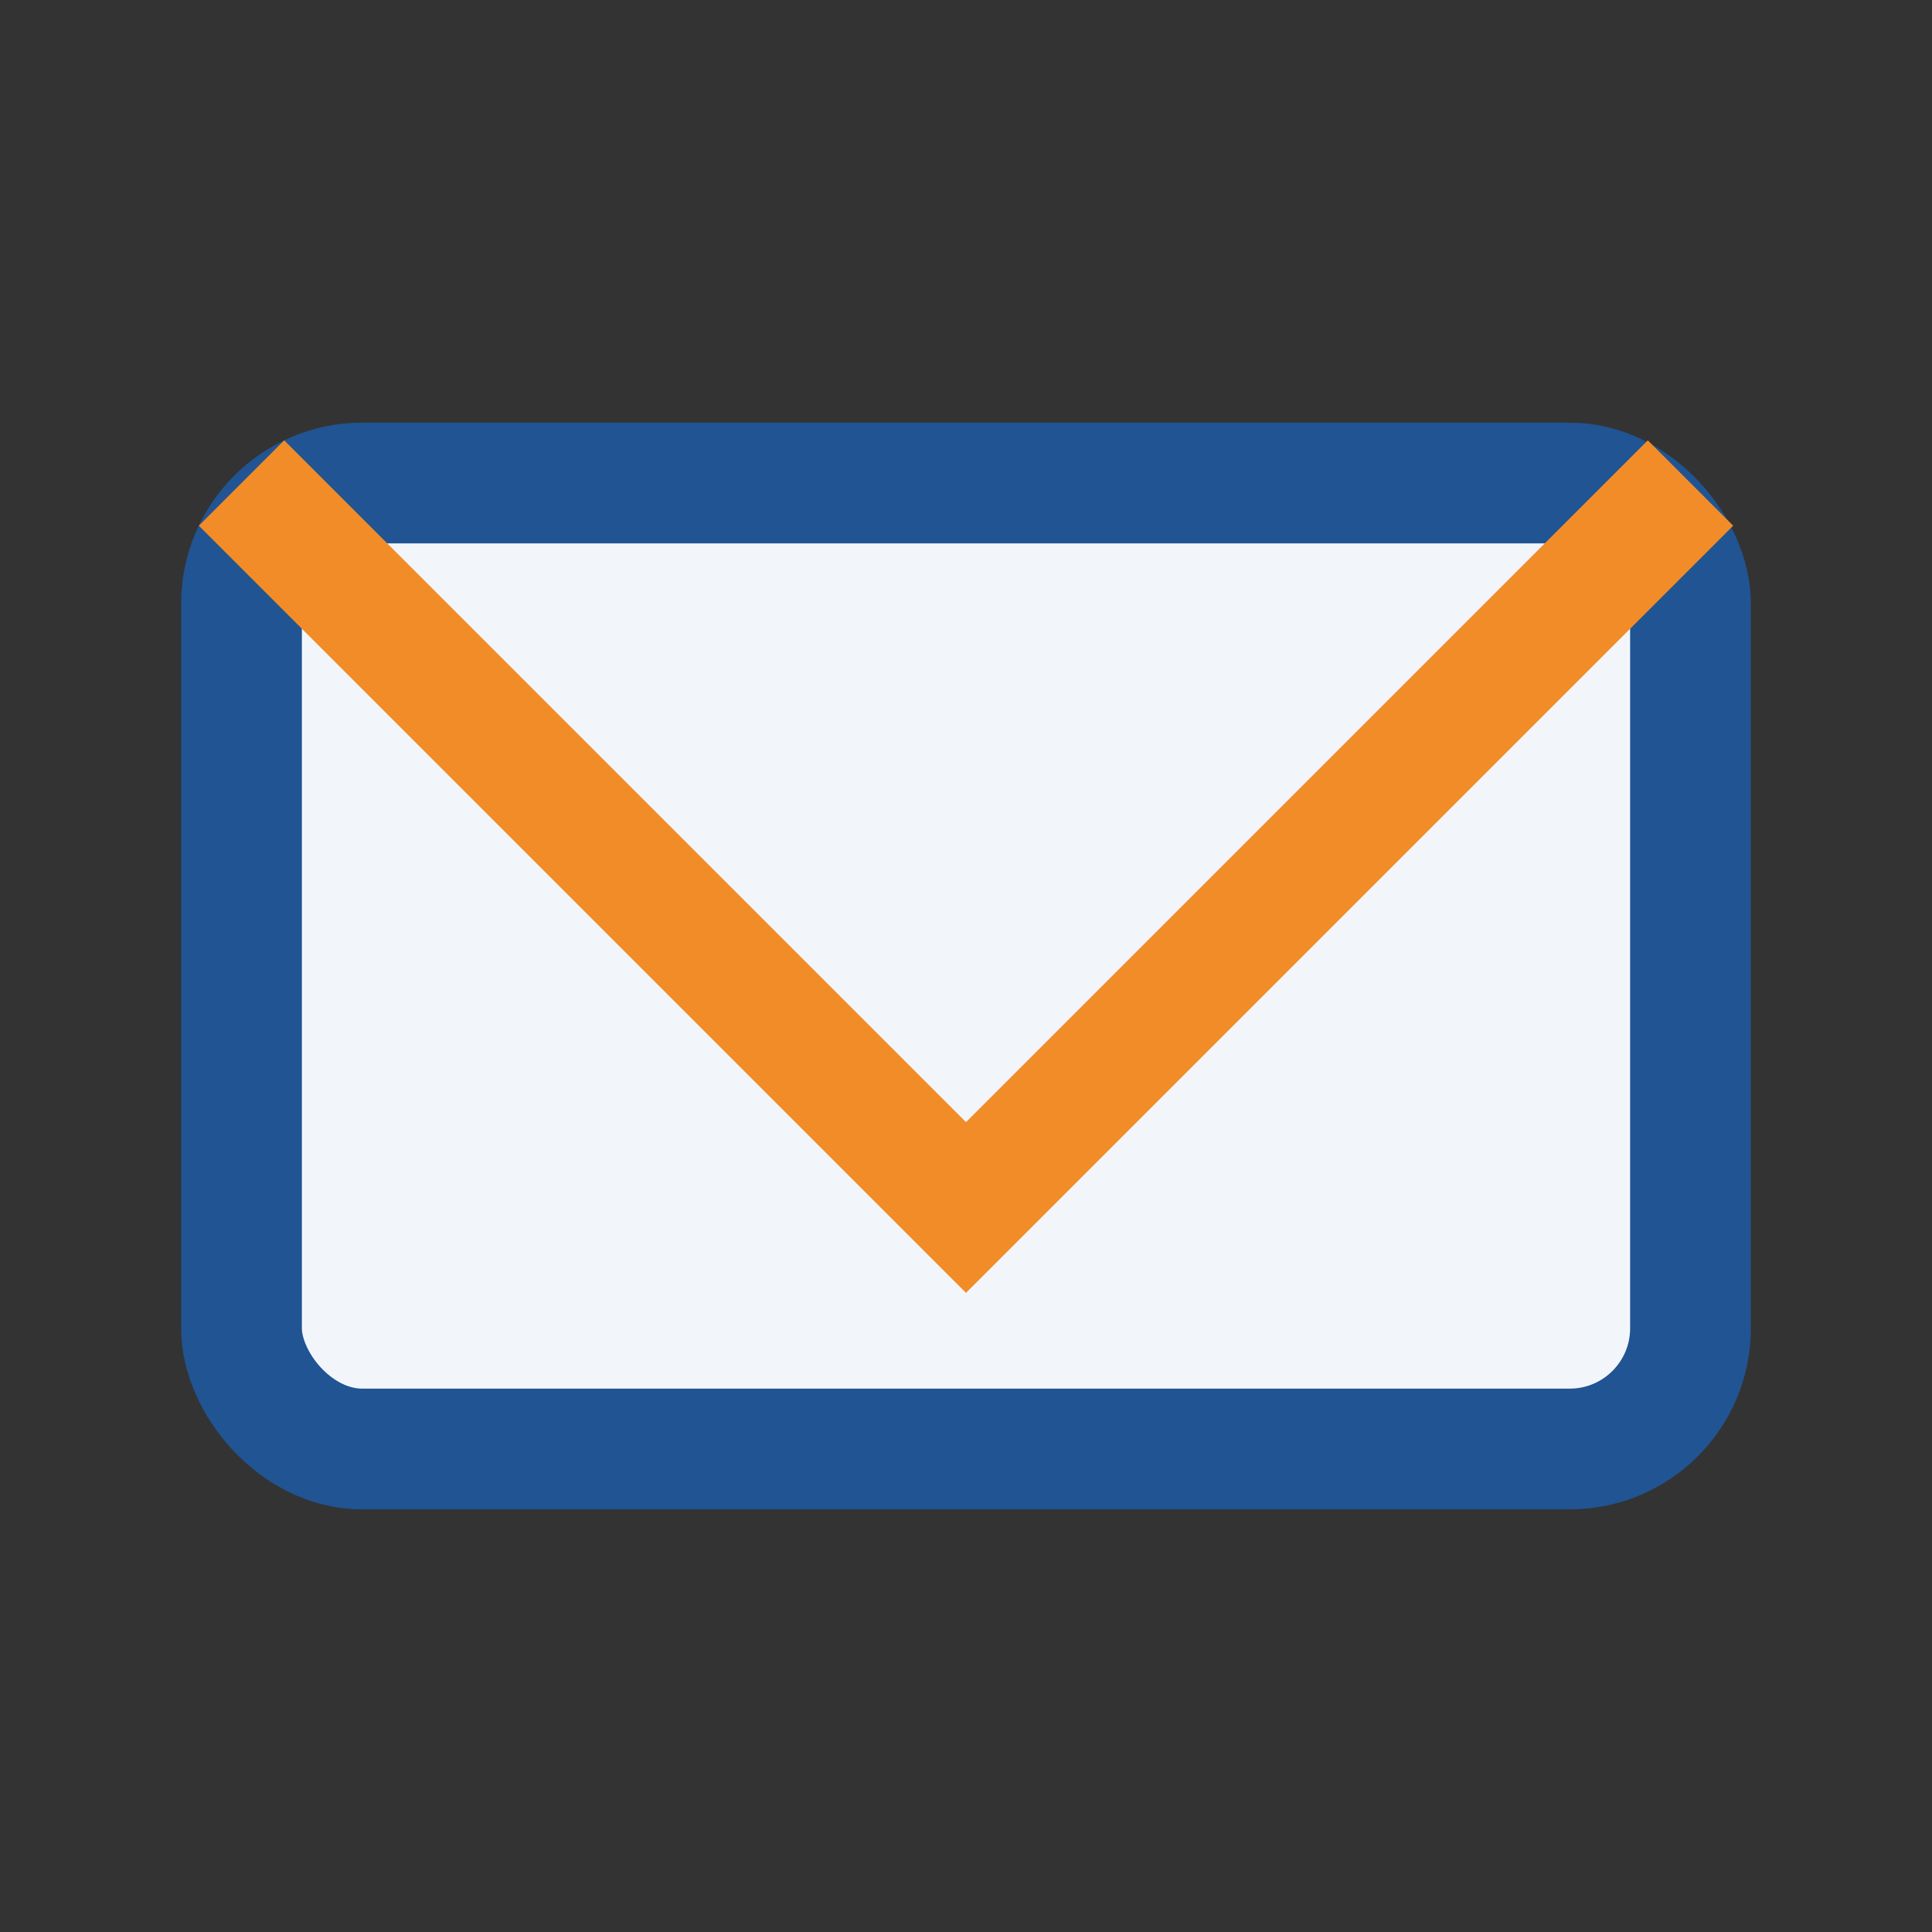
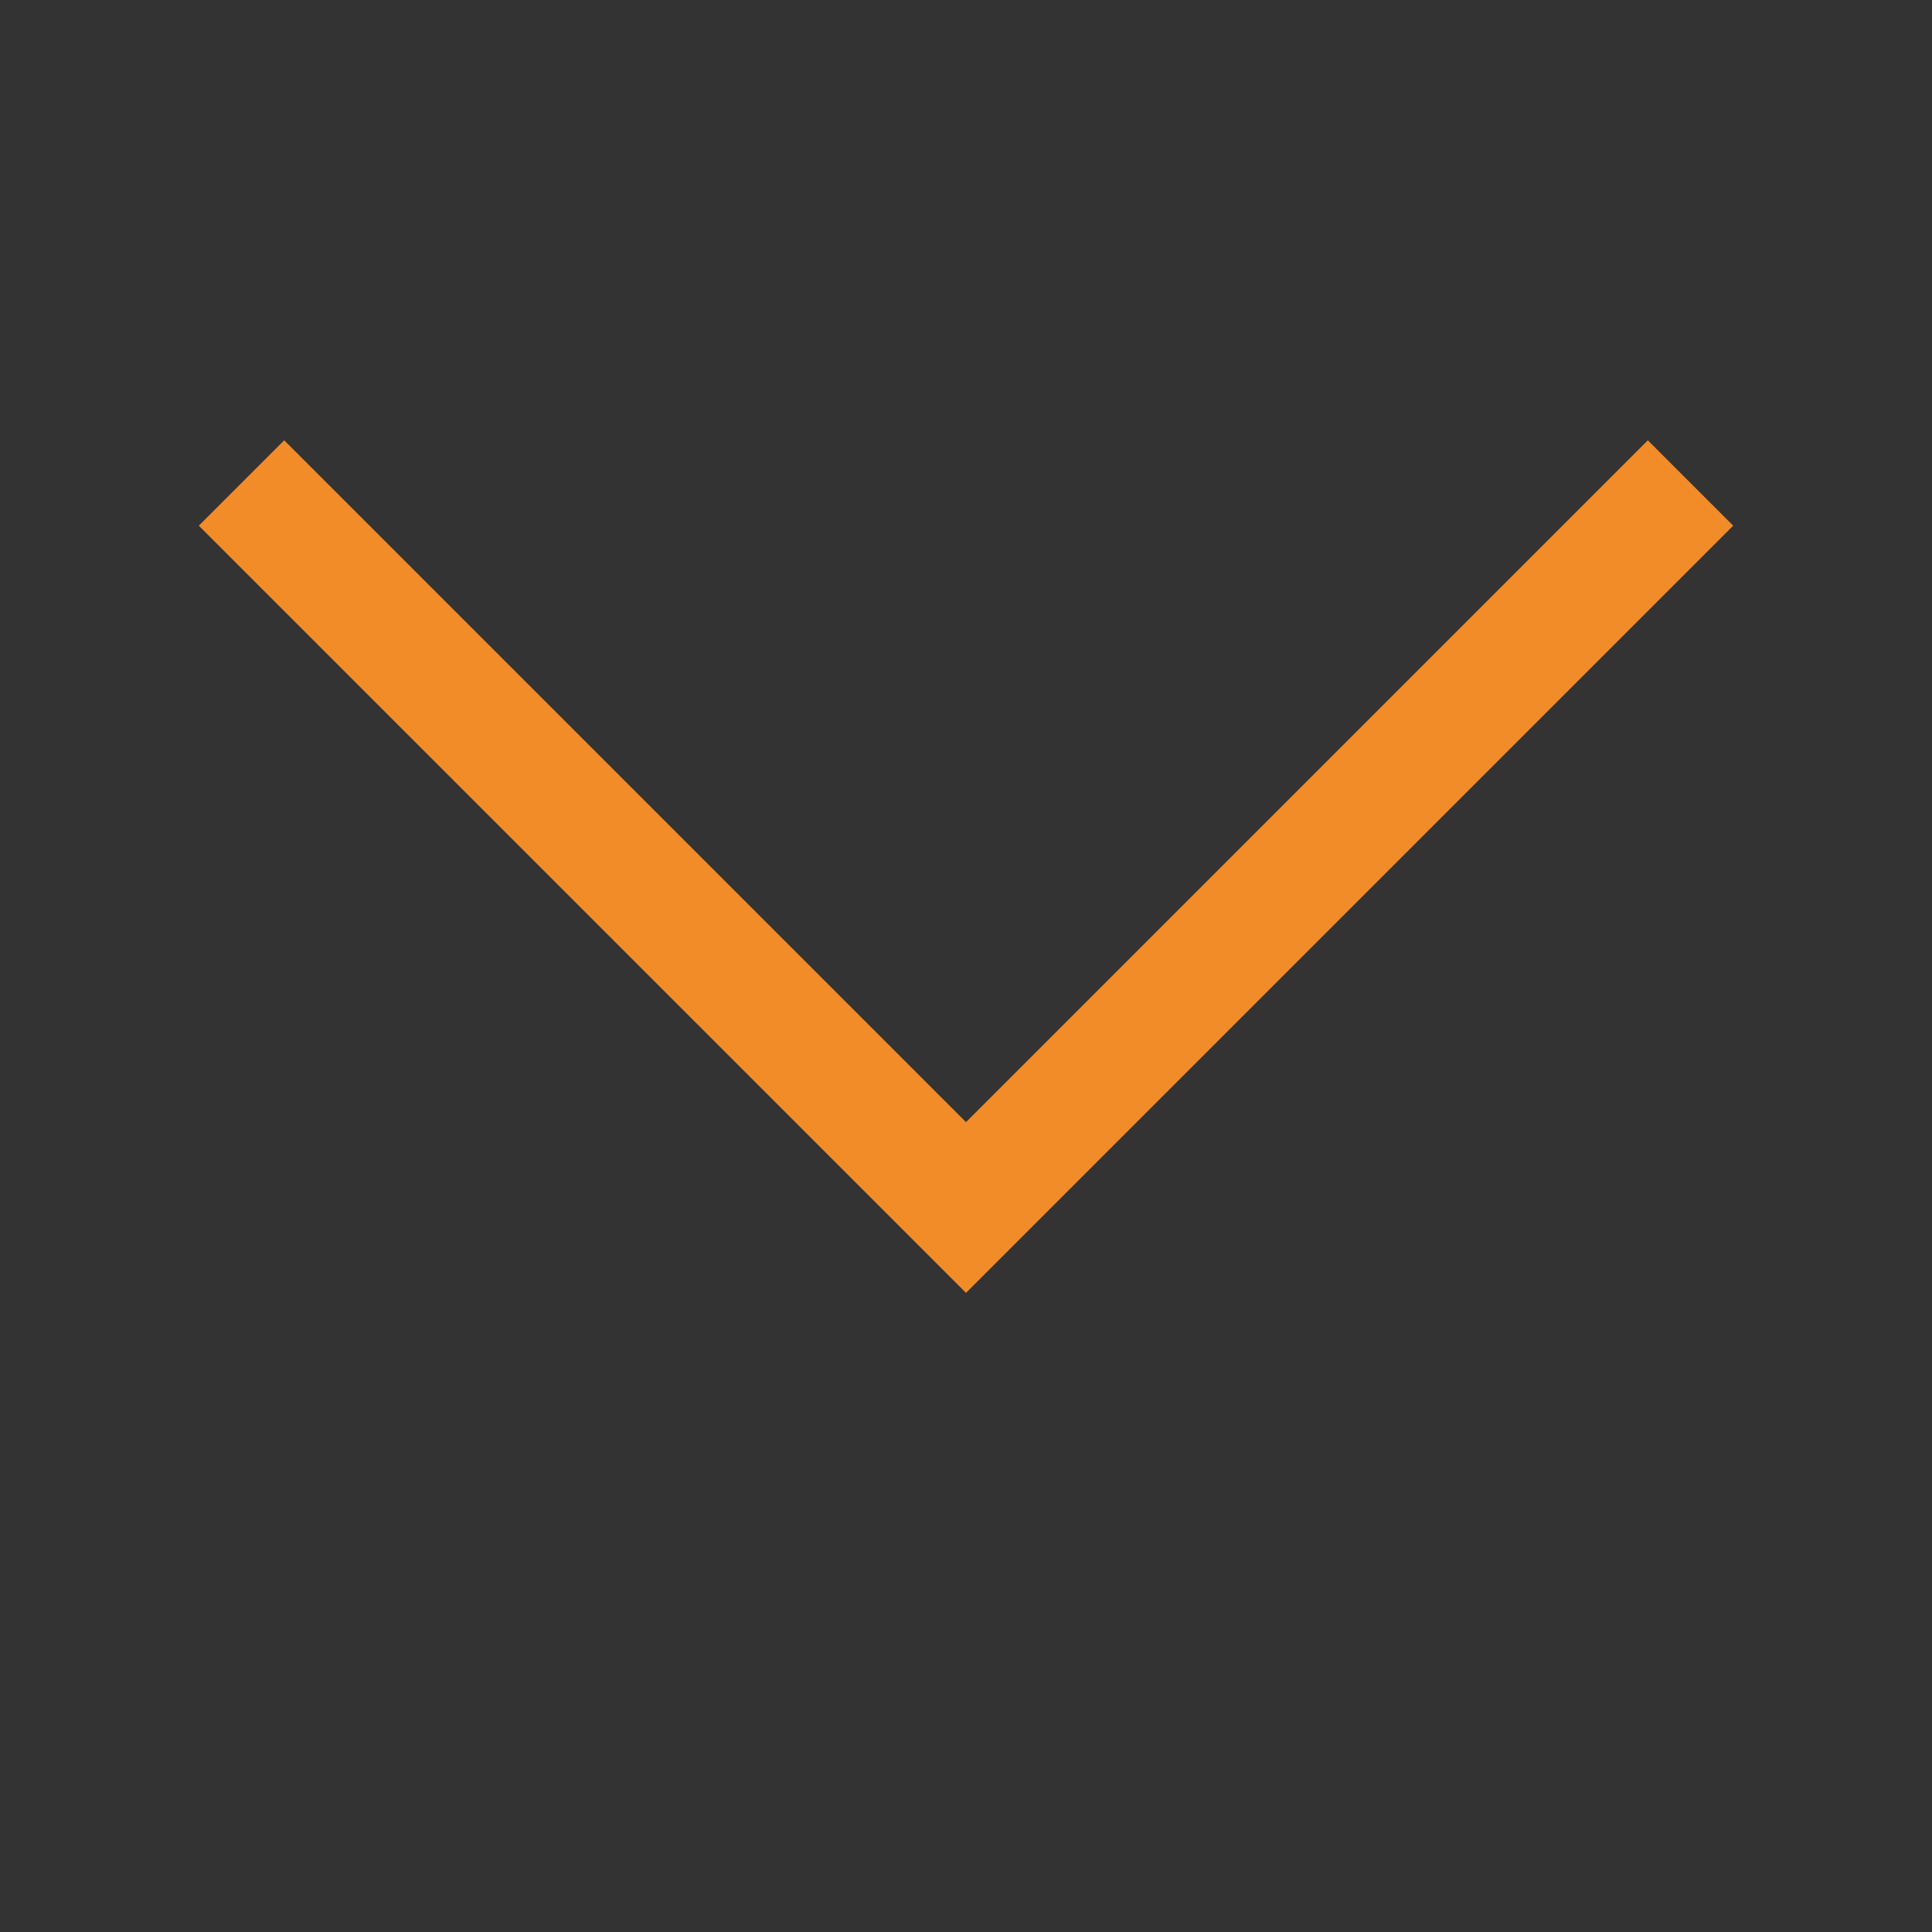
<svg xmlns="http://www.w3.org/2000/svg" width="32" height="32" viewBox="0 0 32 32">
  <rect x="0" y="0" width="32" height="32" fill="#333333" stroke="none" />
-   <rect x="4" y="8" width="24" height="16" rx="2" fill="#F2F6FB" stroke="#205493" stroke-width="2" />
  <polyline points="4,8 16,20 28,8" fill="none" stroke="#F28C28" stroke-width="2" />
</svg>